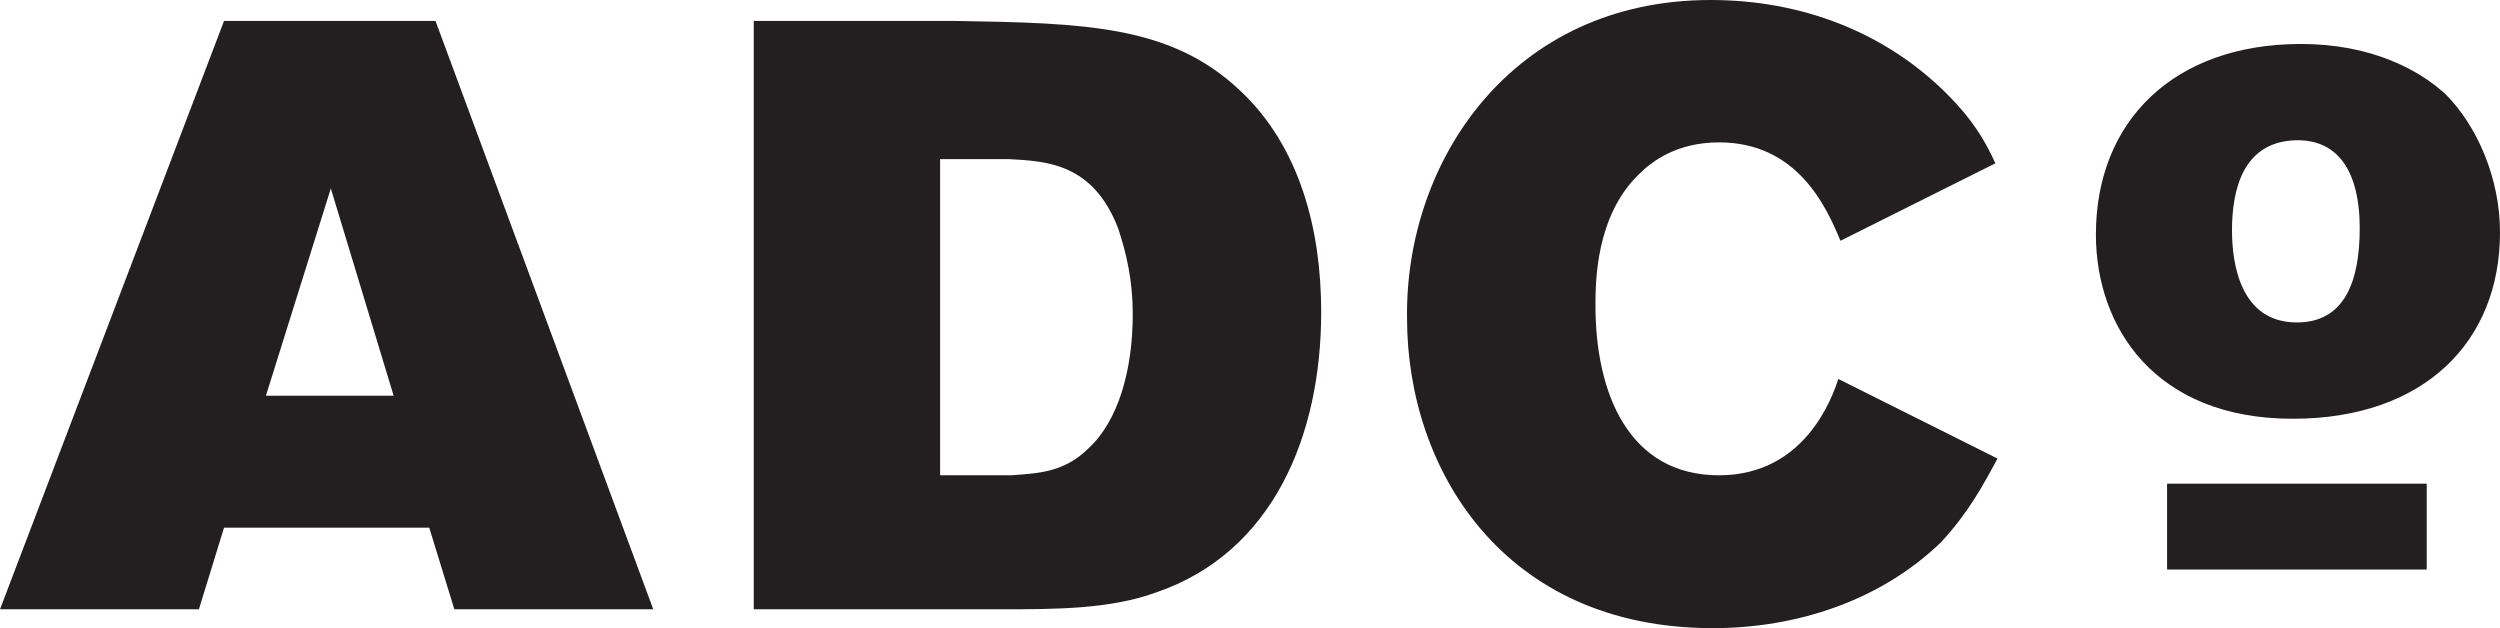
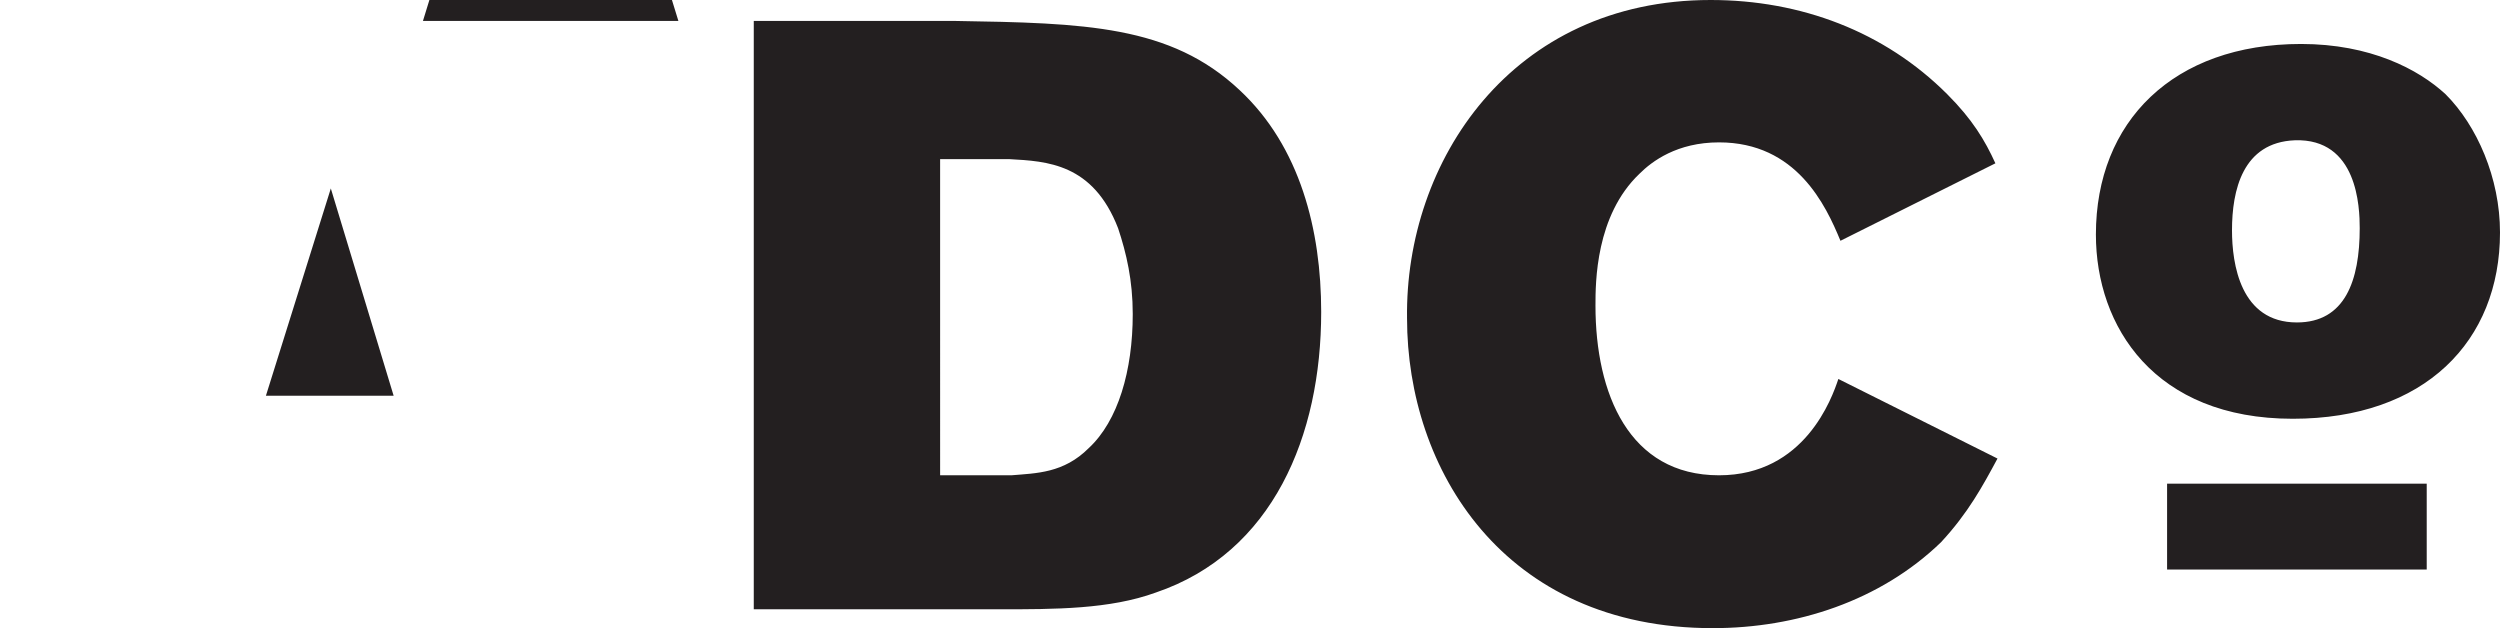
<svg xmlns="http://www.w3.org/2000/svg" version="1.1" id="Layer_1" x="0px" y="0px" viewBox="0 0 119.4 30" style="enable-background:new 0 0 119.4 30;" xml:space="preserve">
  <style type="text/css">
	.st0{fill:#231F20;}
</style>
-   <path id="short_4_" class="st0" d="M10.7,1L0,29.1h9.5l1.2-3.9h9.8l1.2,3.9h9.5L20.8,1H10.7z M12.7,18.9L15.8,9l3,9.9H12.7z   M59.2,4.3C55.9,1.2,51.8,1.1,45.6,1H36v28.1h11.7c2.7,0,5.3,0,7.5-0.8c5.6-1.9,7.9-7.5,7.9-13.4C63.1,11,62.1,7,59.2,4.3z M52,21.4  c-1.2,1.2-2.5,1.2-3.7,1.3h-3.4V7.6h3.3c1.8,0.1,4,0.2,5.2,3.3c0.4,1.2,0.7,2.5,0.7,4.1C54.1,17.7,53.4,20.1,52,21.4z M95.4,21.9  c-0.7,1.3-1.4,2.6-2.7,4c-2.9,2.8-6.9,4.1-10.9,4.1c-10,0-14.6-7.6-14.6-14.8C67.1,7.7,72.2,0,81.7,0C86,0,90,1.5,93,4.5  c1.2,1.2,1.8,2.2,2.3,3.3l-7.4,3.7c-0.7-1.7-2.1-4.7-5.8-4.7c-2,0-3.2,0.9-3.8,1.5c-2.1,2-2.1,5.2-2.1,6.3c0,4.2,1.6,8.1,5.9,8.1  c4.1,0,5.4-3.7,5.7-4.6L95.4,21.9z M116.8,4.5c-1.3-1.2-3.6-2.4-6.9-2.4c-6.1,0-9.8,3.7-9.8,9.1c0,4.4,2.8,8.8,9.4,8.8  c6.3,0,9.9-3.7,9.9-8.9C119.4,8.5,118.3,6,116.8,4.5z M109.7,15.4c-2.7,0-3.1-2.8-3.1-4.4c0-1.9,0.5-4.2,3-4.3  c3-0.1,3.1,3.2,3.1,4.2C112.7,13.4,112,15.4,109.7,15.4z M115.9,27.2h-12.4v-4.1h12.4V27.2z" />
+   <path id="short_4_" class="st0" d="M10.7,1h9.5l1.2-3.9h9.8l1.2,3.9h9.5L20.8,1H10.7z M12.7,18.9L15.8,9l3,9.9H12.7z   M59.2,4.3C55.9,1.2,51.8,1.1,45.6,1H36v28.1h11.7c2.7,0,5.3,0,7.5-0.8c5.6-1.9,7.9-7.5,7.9-13.4C63.1,11,62.1,7,59.2,4.3z M52,21.4  c-1.2,1.2-2.5,1.2-3.7,1.3h-3.4V7.6h3.3c1.8,0.1,4,0.2,5.2,3.3c0.4,1.2,0.7,2.5,0.7,4.1C54.1,17.7,53.4,20.1,52,21.4z M95.4,21.9  c-0.7,1.3-1.4,2.6-2.7,4c-2.9,2.8-6.9,4.1-10.9,4.1c-10,0-14.6-7.6-14.6-14.8C67.1,7.7,72.2,0,81.7,0C86,0,90,1.5,93,4.5  c1.2,1.2,1.8,2.2,2.3,3.3l-7.4,3.7c-0.7-1.7-2.1-4.7-5.8-4.7c-2,0-3.2,0.9-3.8,1.5c-2.1,2-2.1,5.2-2.1,6.3c0,4.2,1.6,8.1,5.9,8.1  c4.1,0,5.4-3.7,5.7-4.6L95.4,21.9z M116.8,4.5c-1.3-1.2-3.6-2.4-6.9-2.4c-6.1,0-9.8,3.7-9.8,9.1c0,4.4,2.8,8.8,9.4,8.8  c6.3,0,9.9-3.7,9.9-8.9C119.4,8.5,118.3,6,116.8,4.5z M109.7,15.4c-2.7,0-3.1-2.8-3.1-4.4c0-1.9,0.5-4.2,3-4.3  c3-0.1,3.1,3.2,3.1,4.2C112.7,13.4,112,15.4,109.7,15.4z M115.9,27.2h-12.4v-4.1h12.4V27.2z" />
</svg>